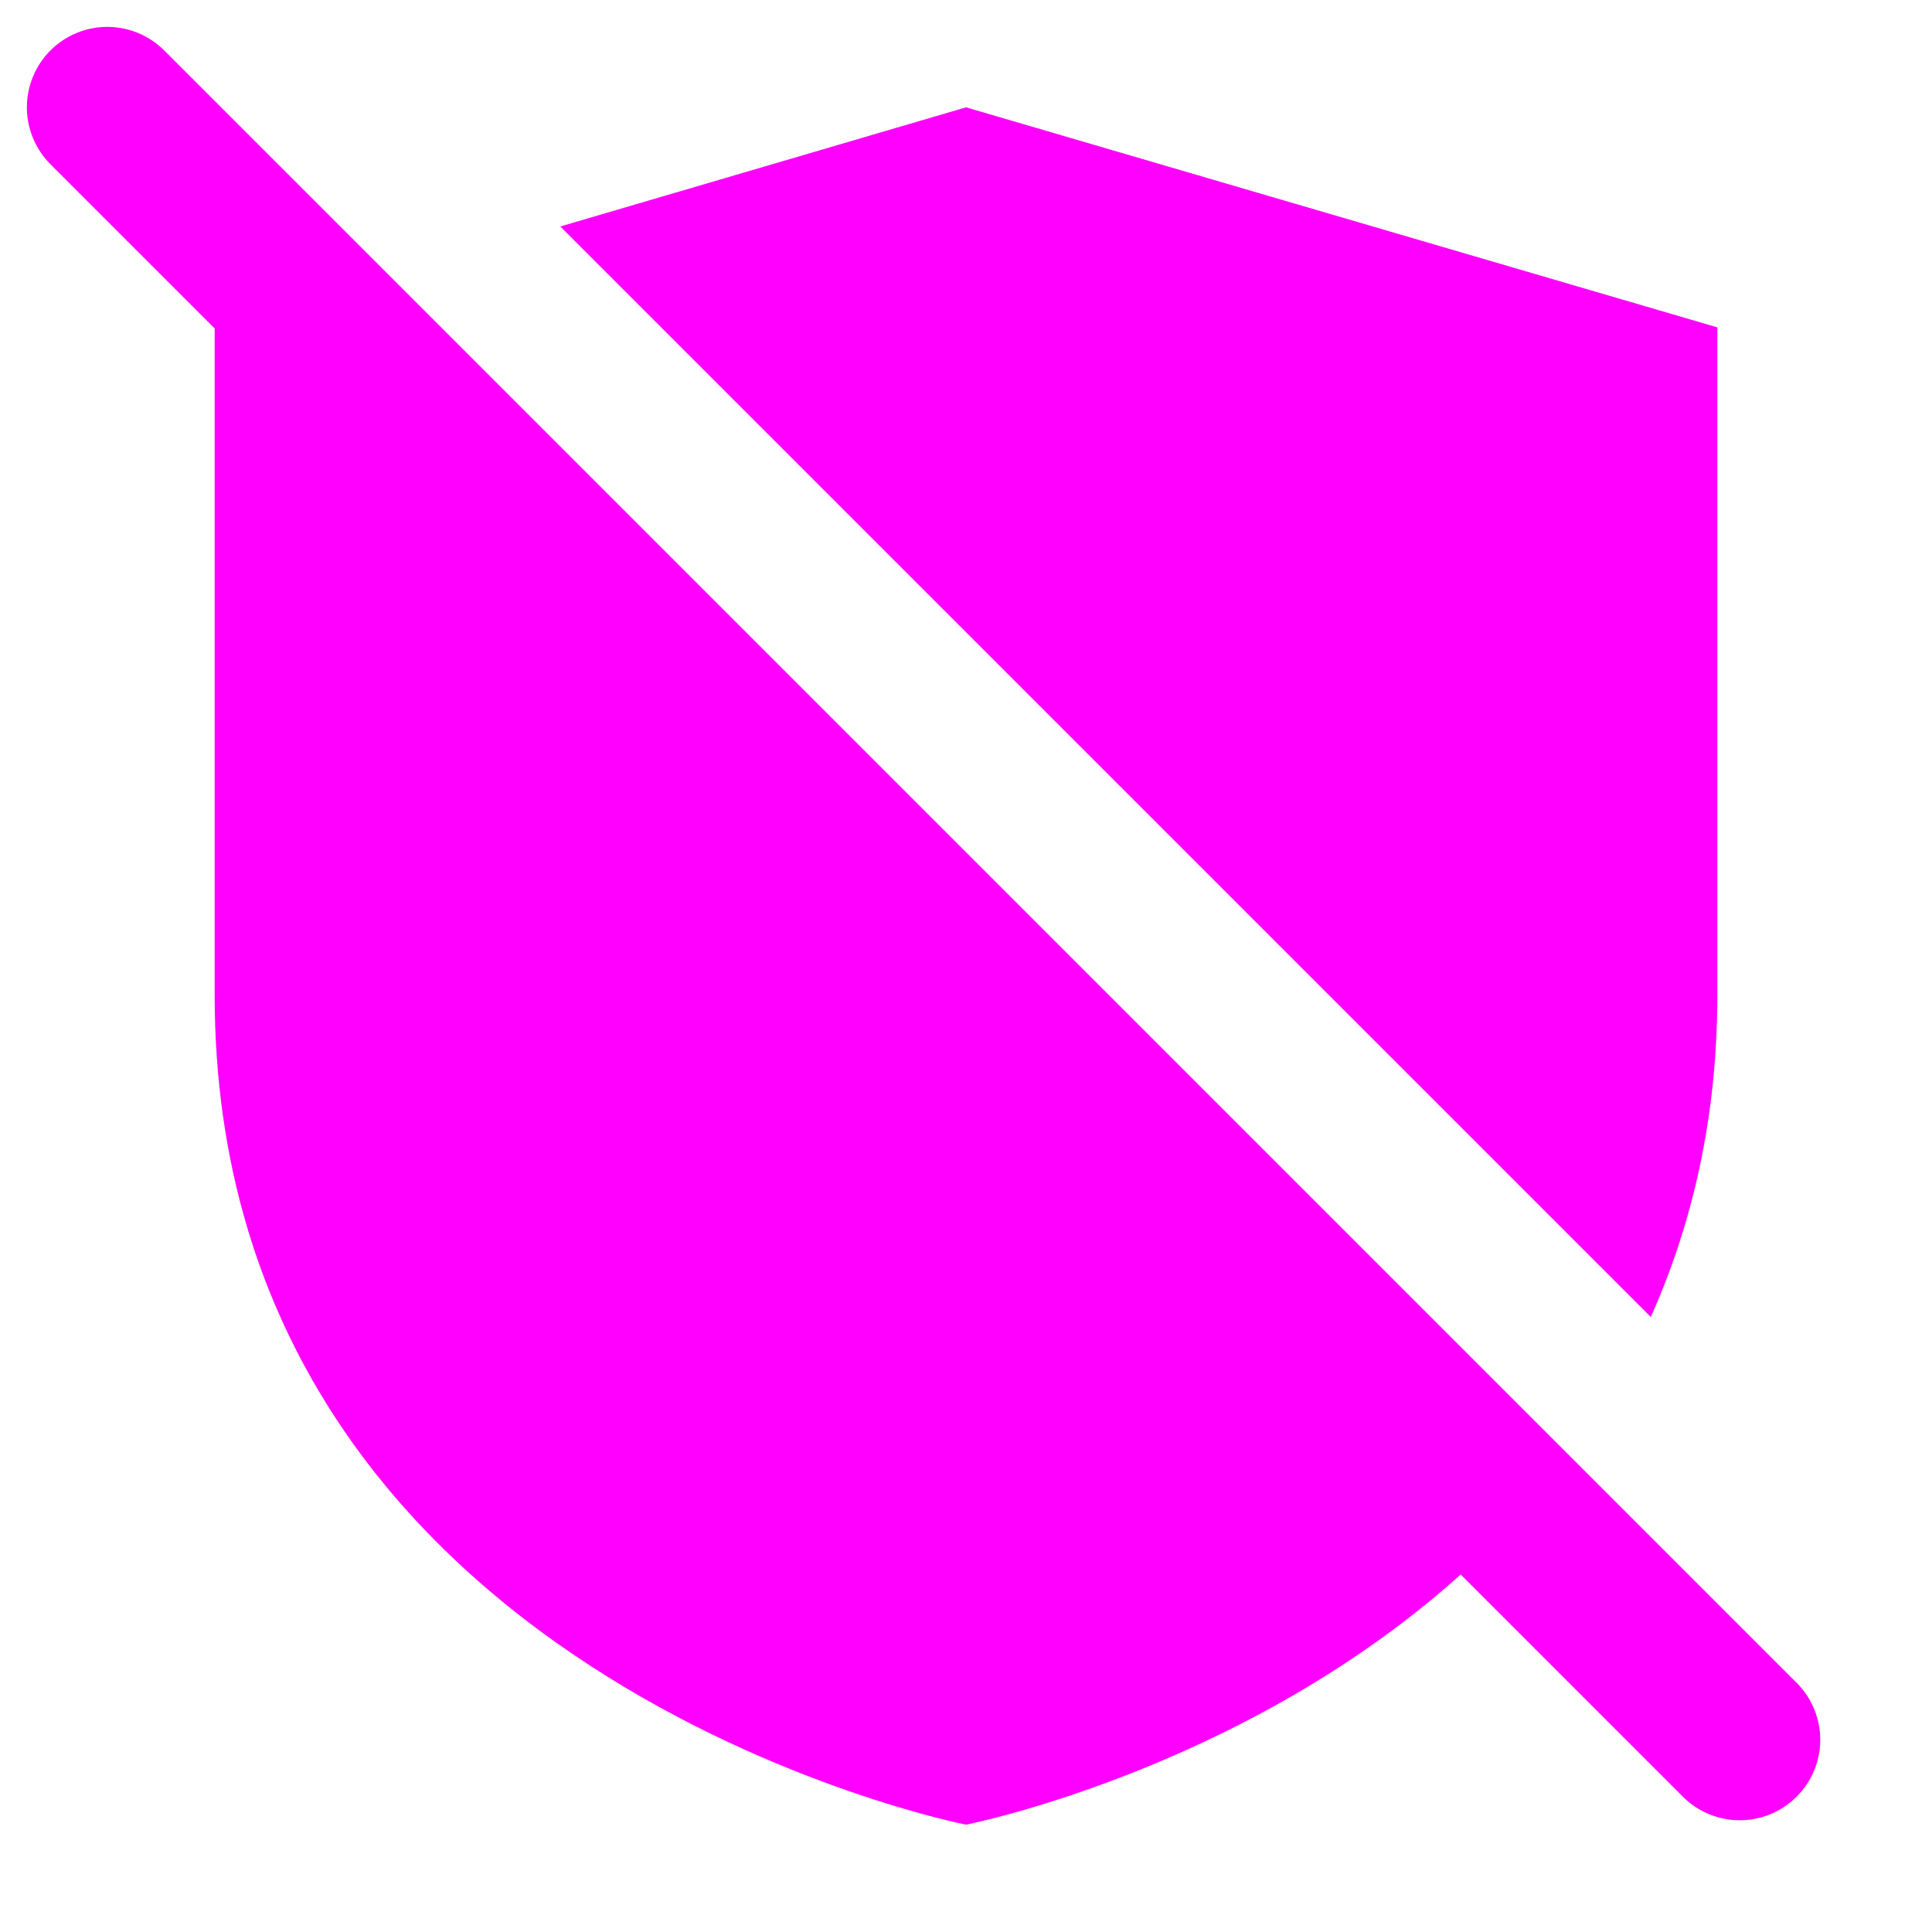
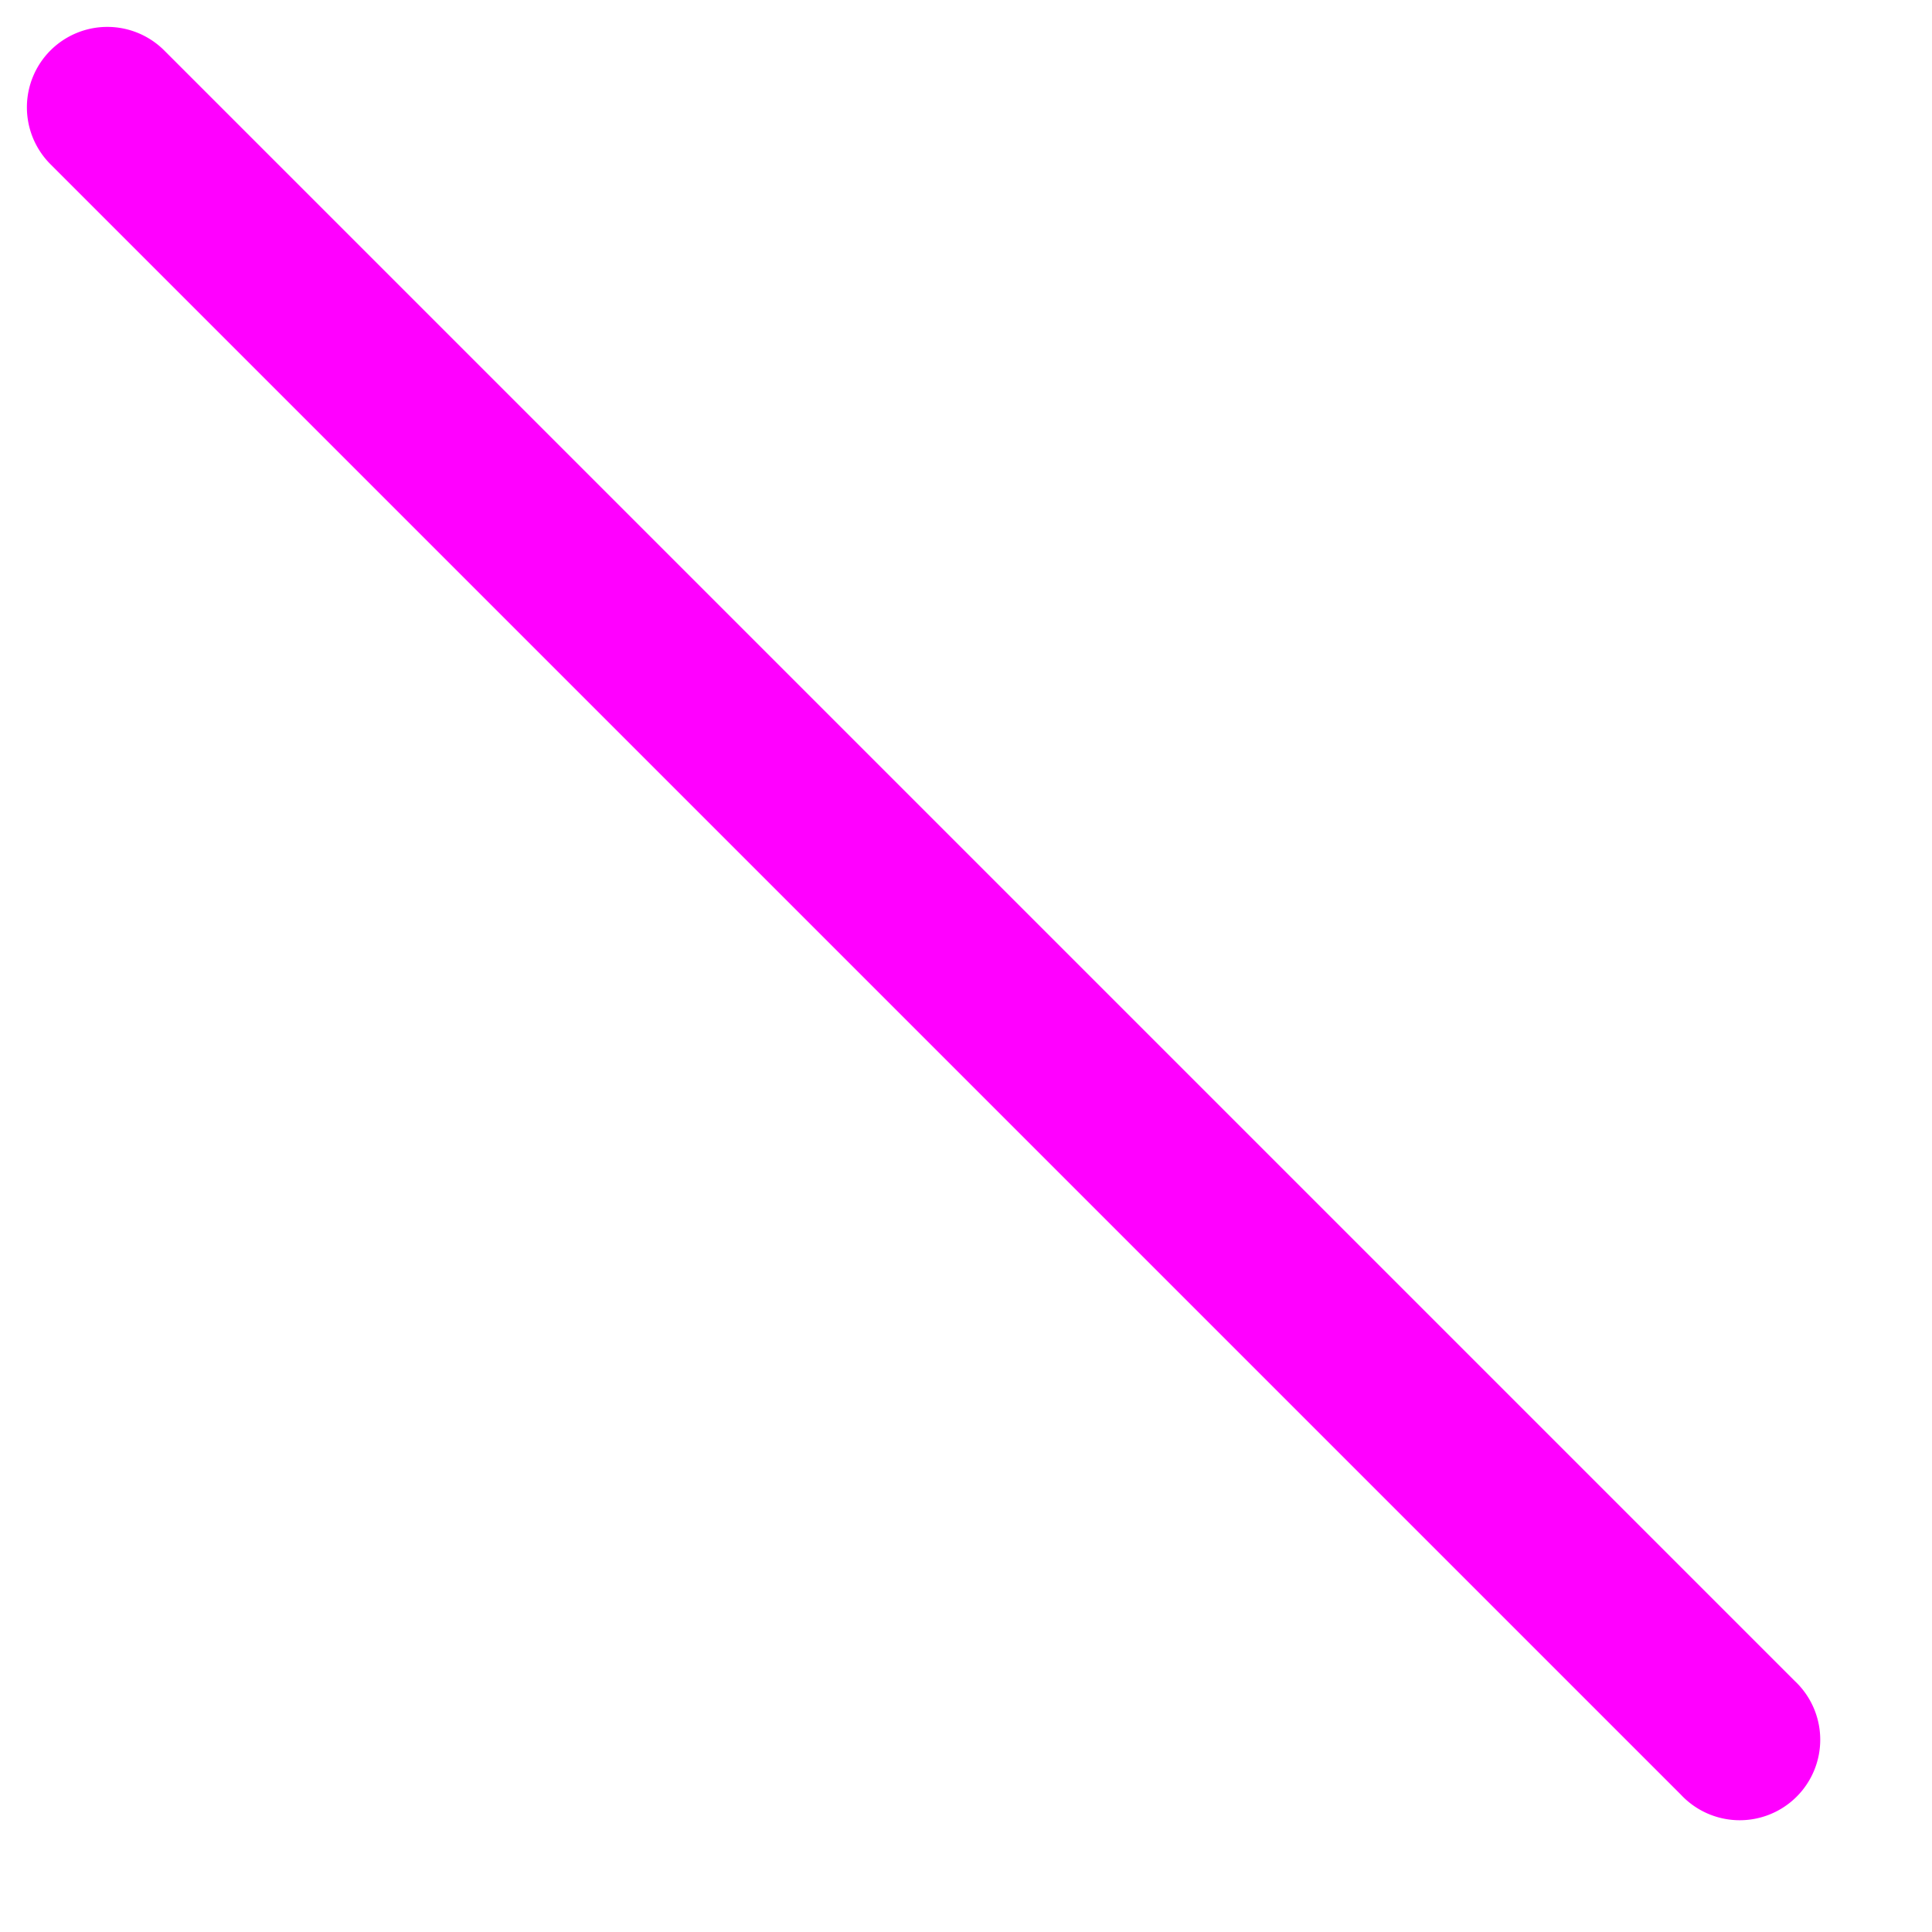
<svg xmlns="http://www.w3.org/2000/svg" width="18" height="18" fill="none">
-   <path d="M15.38 12.27c.38-.85.62-1.84.62-3V3.05L9 1 5.22 2.11l10.16 10.16ZM2.21 2.99 2 3.05v6.22C2 15.63 9 17 9 17s2.71-.53 4.76-2.47L2.21 2.99Z" fill="#ff00ff" />
  <path fill-rule="evenodd" clip-rule="evenodd" d="M.47.47a.75.75 0 0 1 1.06 0l15.19 15.19a.75.75 0 1 1-1.06 1.06L.47 1.53a.75.75 0 0 1 0-1.06Z" fill="#ff00ff" />
</svg>